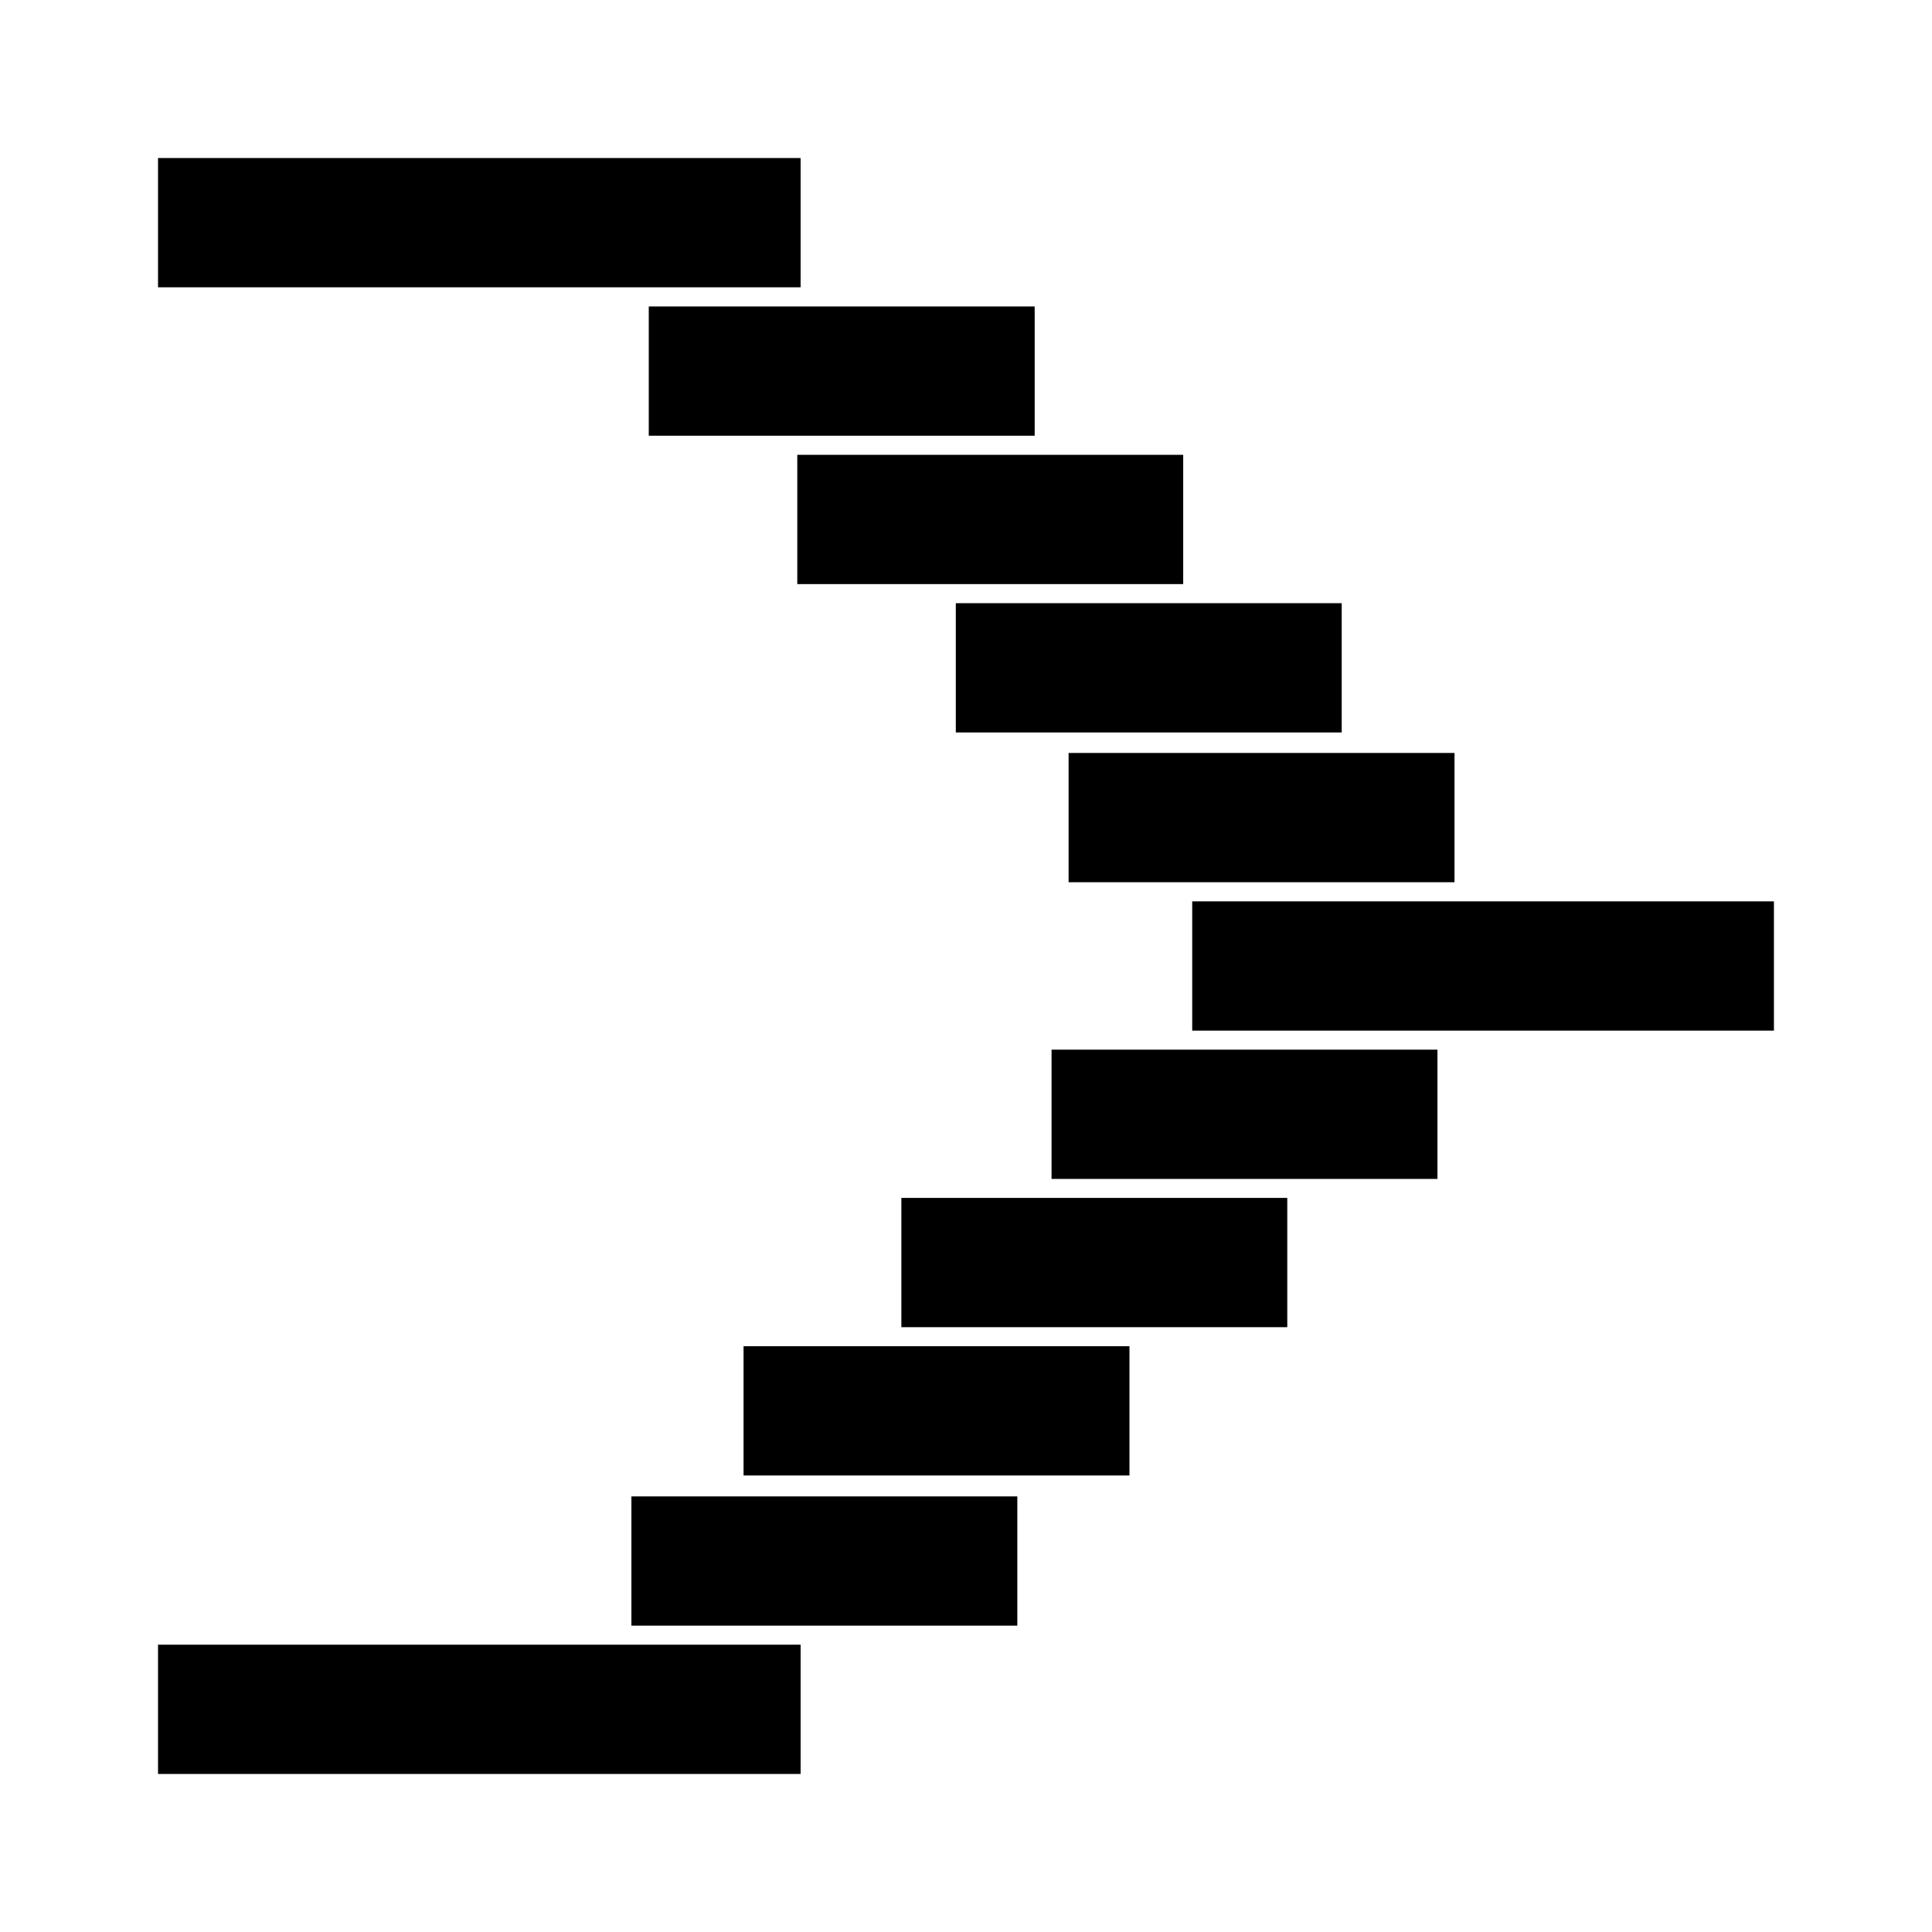
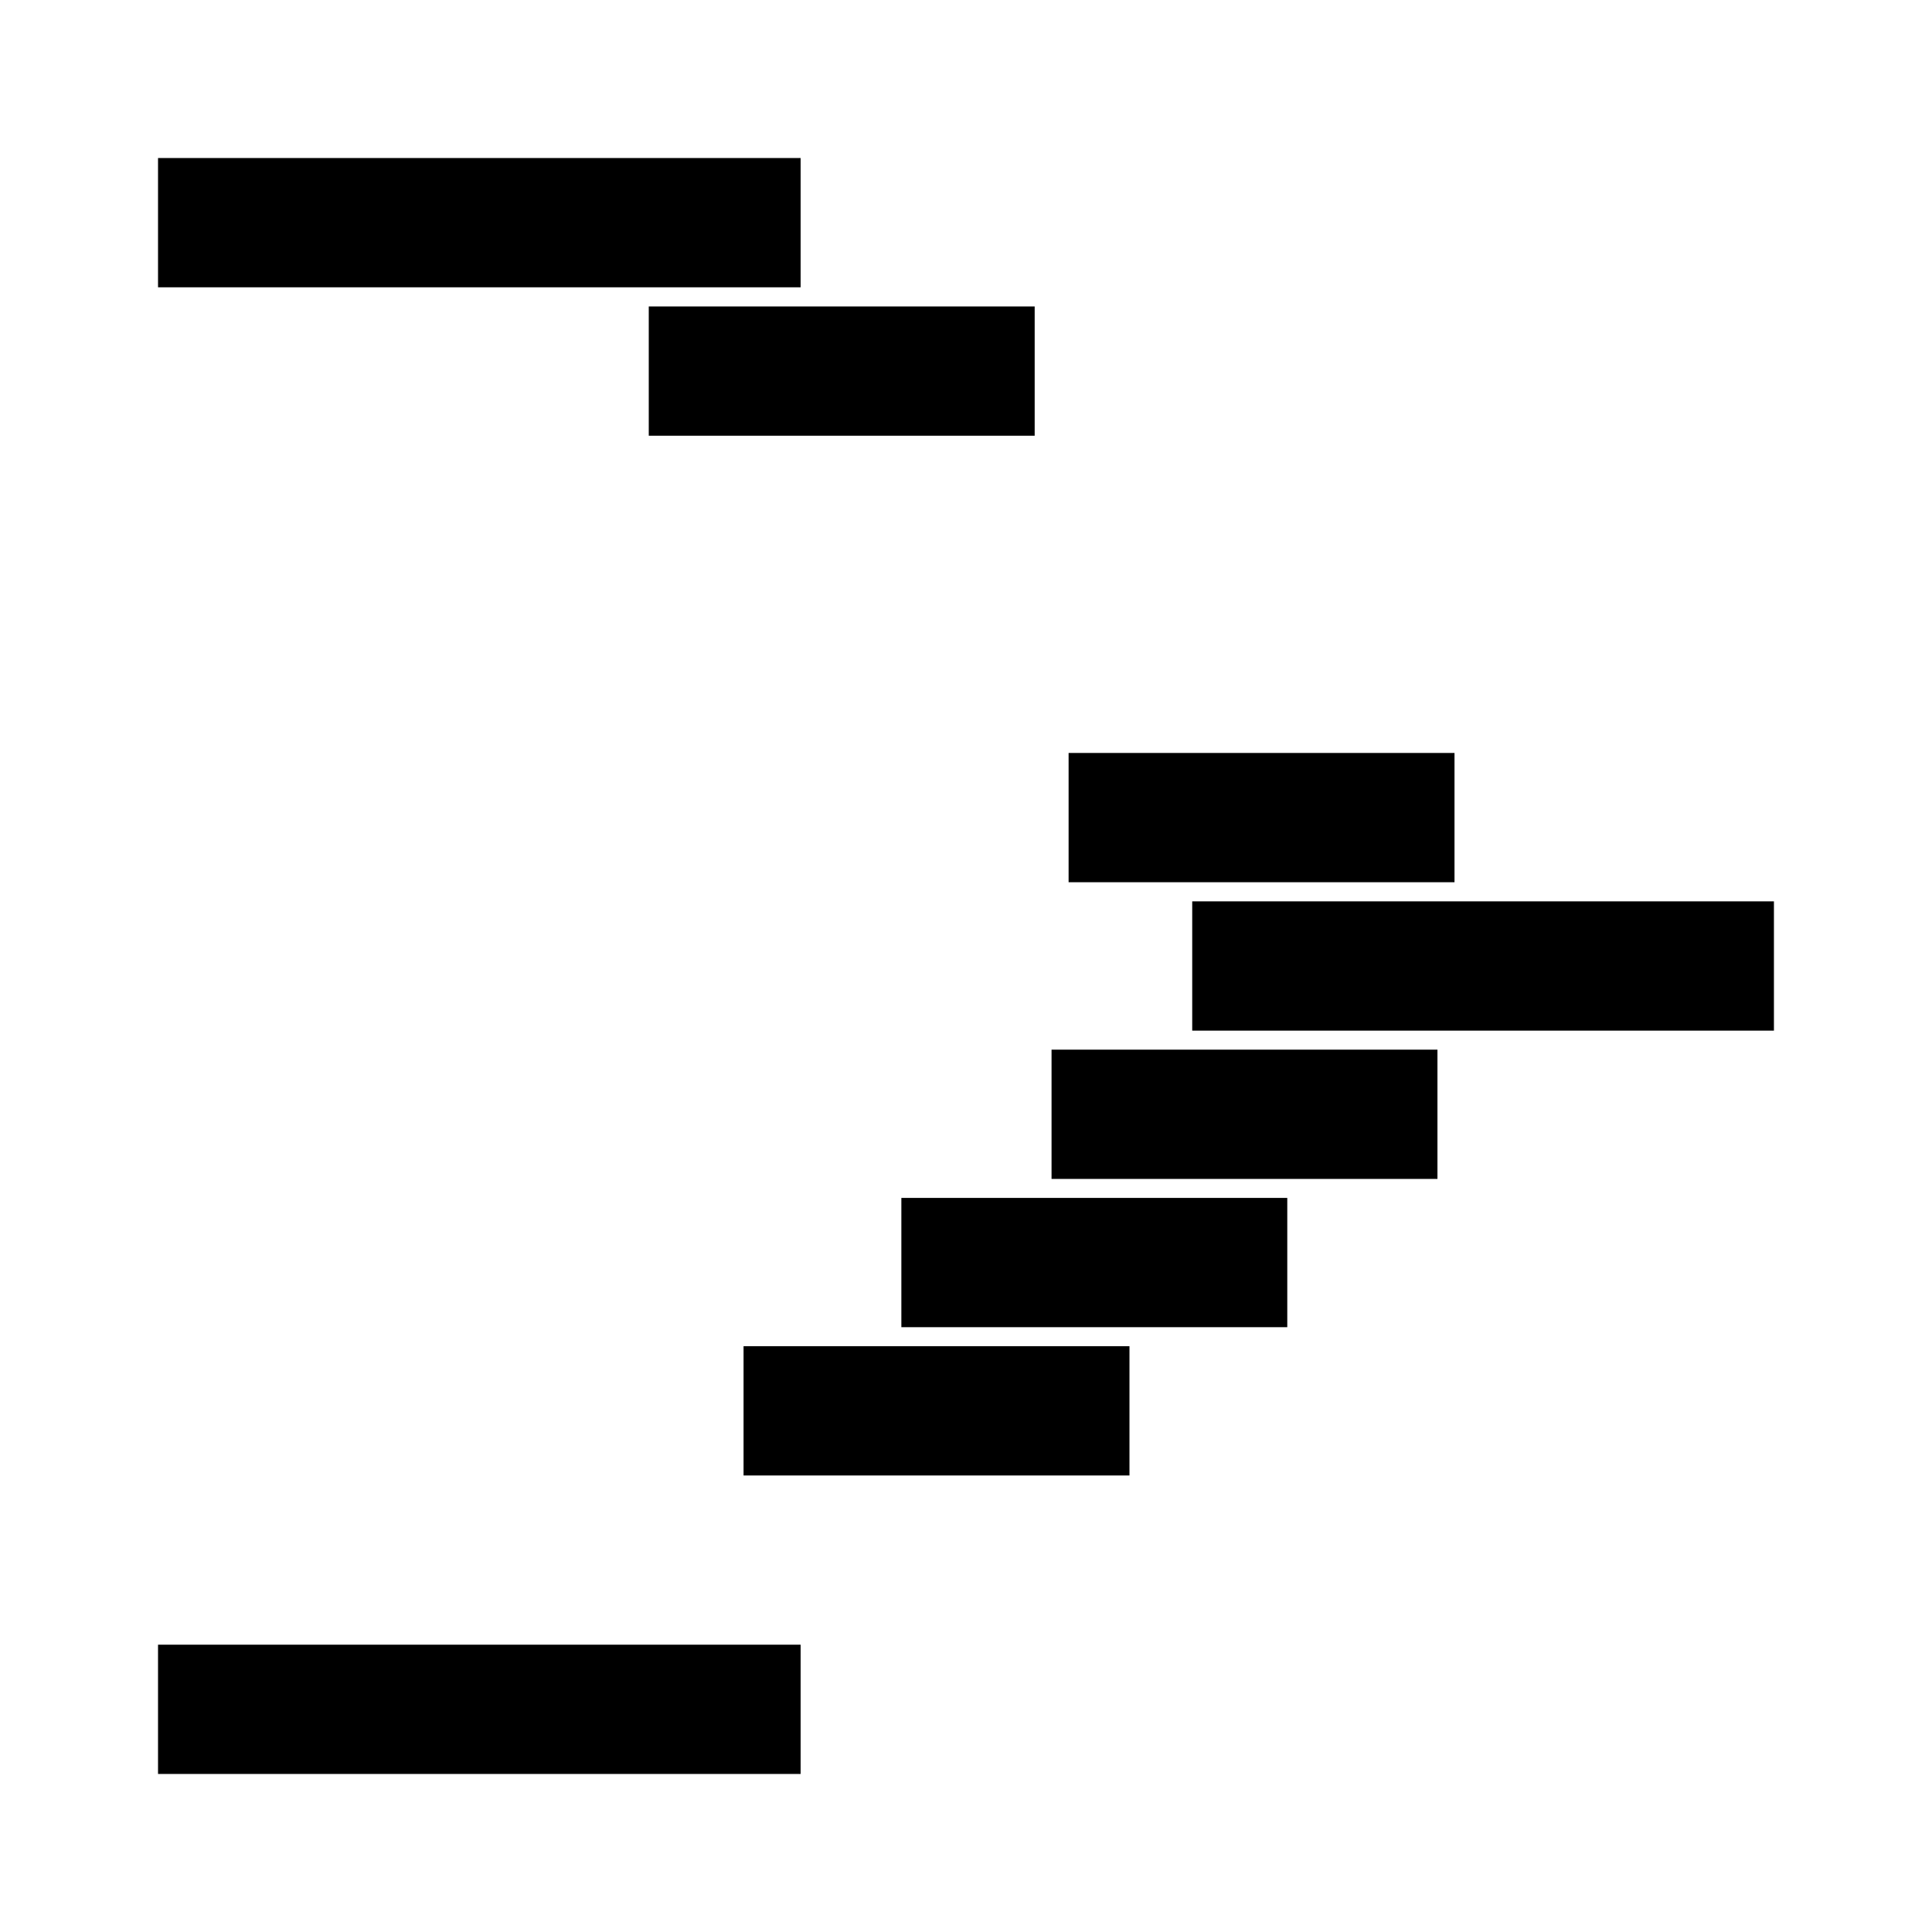
<svg xmlns="http://www.w3.org/2000/svg" fill="#000000" width="800px" height="800px" version="1.1" viewBox="144 144 512 512">
  <g>
-     <path d="m311.33 540.56h102.27v34.258h-102.27z" />
    <path d="m341.05 500.76h102.27v34.258h-102.27z" />
    <path d="m382.87 461.46h102.27v34.258h-102.27z" />
    <path d="m422.67 422.17h102.27v34.258h-102.27z" />
    <path d="m529.46 377.8h-102.27v-34.258h102.27z" />
-     <path d="m499.57 338.11h-102.27v-34.258h102.27z" />
-     <path d="m457.56 298.79h-102.27v-34.258h102.27z" />
    <path d="m418.2 259.47h-102.27v-34.258h102.27z" />
    <path d="m459.95 382.87h154.16v34.258h-154.16z" />
    <path d="m185.88 185.88h170.29v34.258h-170.29z" />
    <path d="m185.88 579.86h170.29v34.258h-170.29z" />
  </g>
</svg>